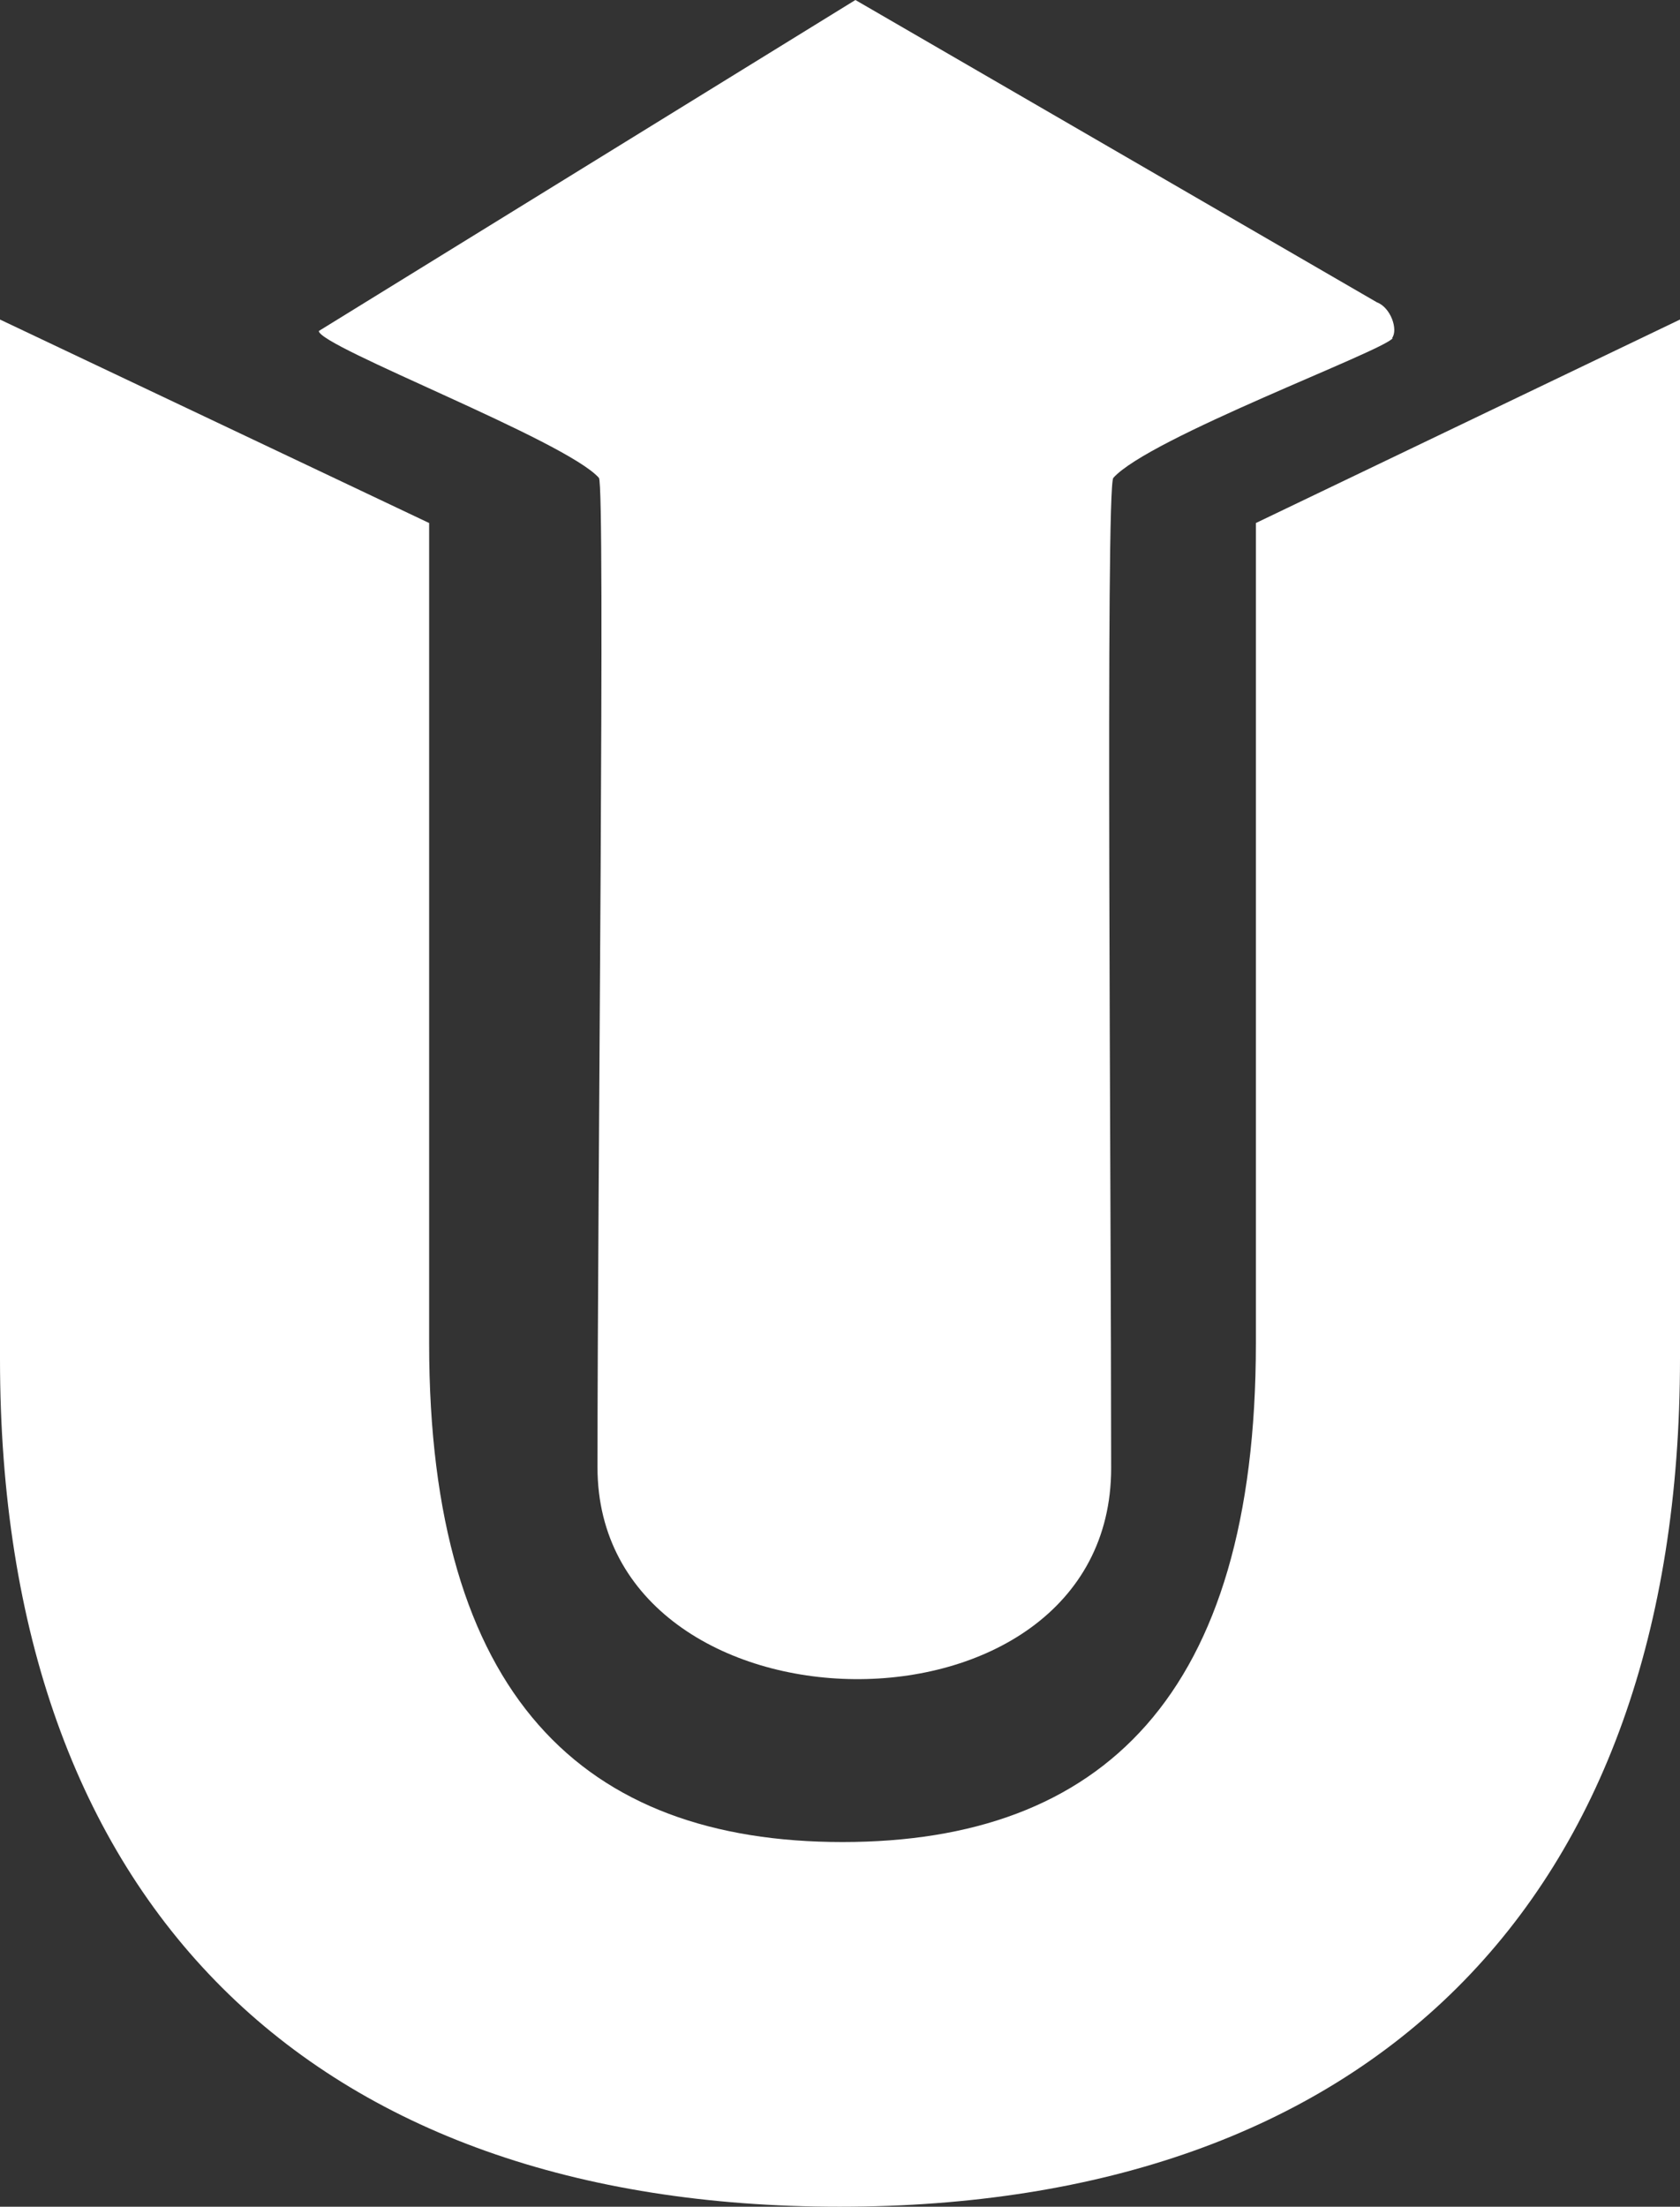
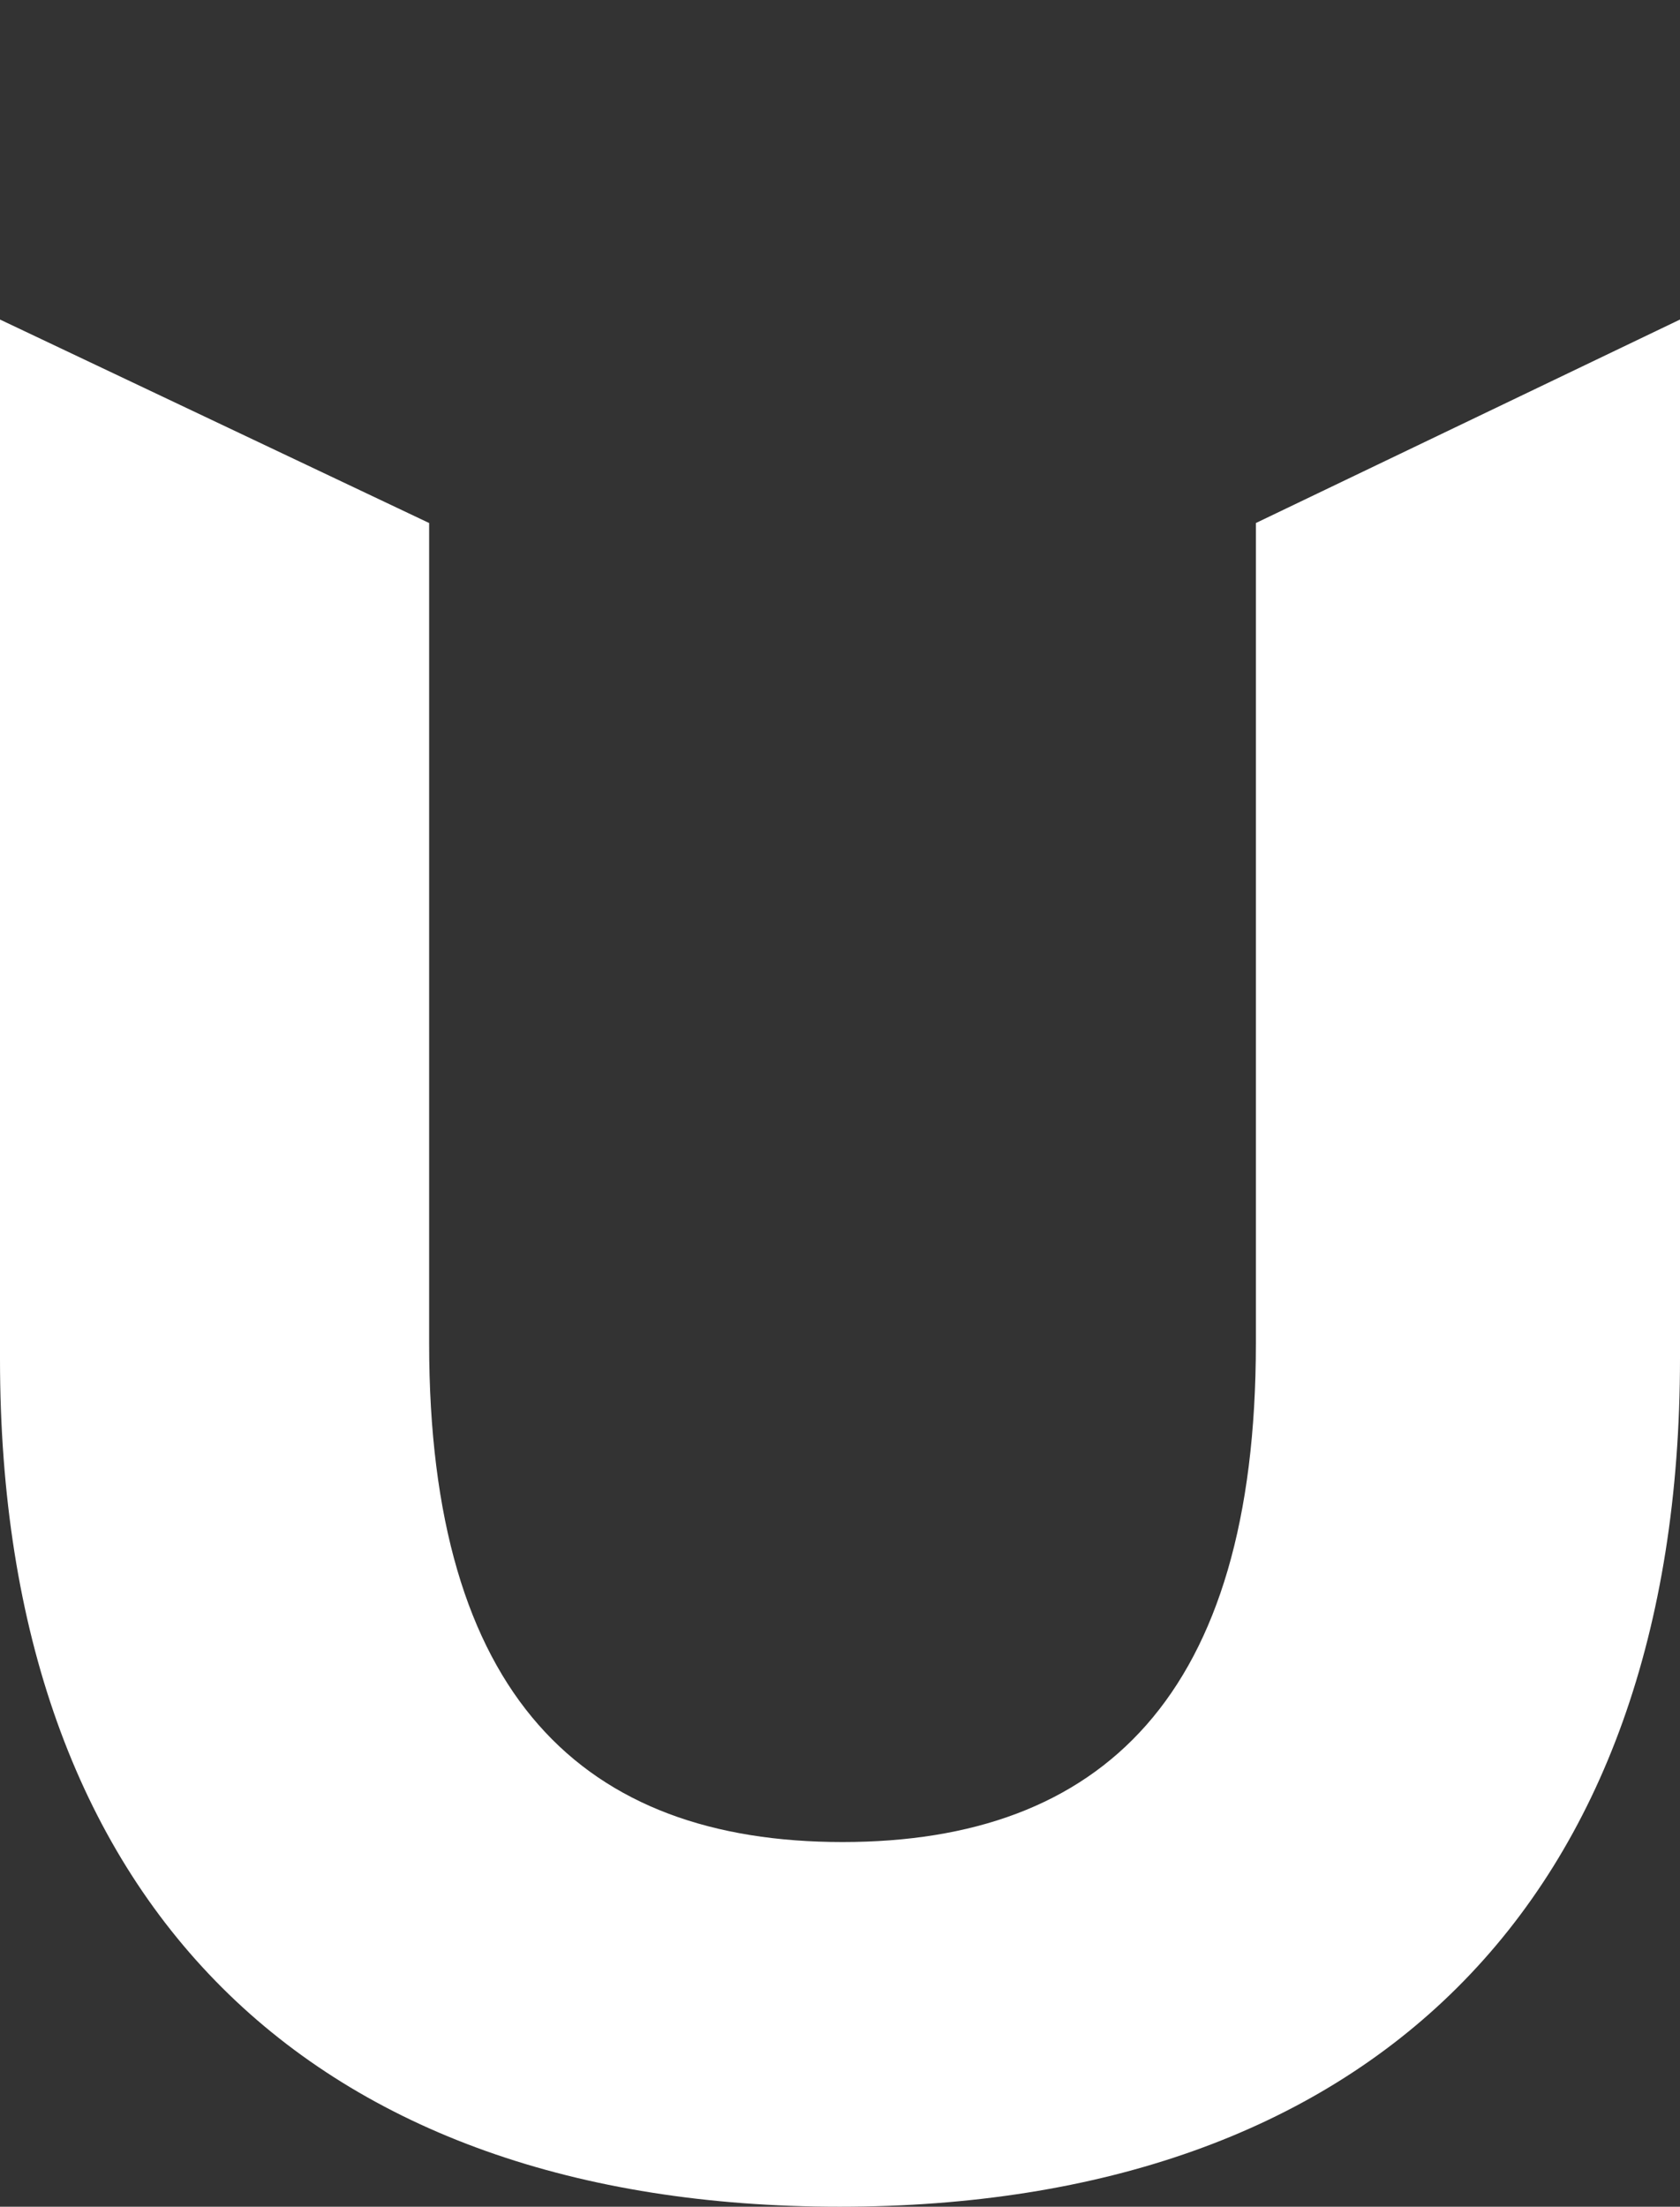
<svg xmlns="http://www.w3.org/2000/svg" id="Layer_2" width="23.45" height="30.8" viewBox="0 0 23.45 30.8">
  <rect x="0" y="0" width="23.45" height="30.8" fill="#333333" stroke="none" />
  <defs>
    <style>.cls-1{fill:#fff;}</style>
  </defs>
  <g id="Layer_2-2">
    <g id="uuid-6422adce-c453-4303-b184-02e23042c4bb">
-       <path class="cls-1" d="M19.44,4.72c-.13.18-3.4,1.39-3.9,1.95-.11.13-.03,9.83-.03,13.82s-7.17,3.87-7.17-.01.11-13.71.02-13.81c-.46-.52-3.9-1.83-3.91-2.05L11.94,0l7.28,4.22c.19.07.3.38.21.5h.01Z" />
      <path class="cls-1" d="M0,18.97V4.46l5.99,2.84v11.45c0,4.92,2.15,6.96,5.77,6.96s5.77-2.04,5.77-6.96V7.3l5.92-2.84v14.5c0,7.62-4.37,11.84-11.73,11.84S0,26.59,0,18.97Z" />
    </g>
  </g>
</svg>